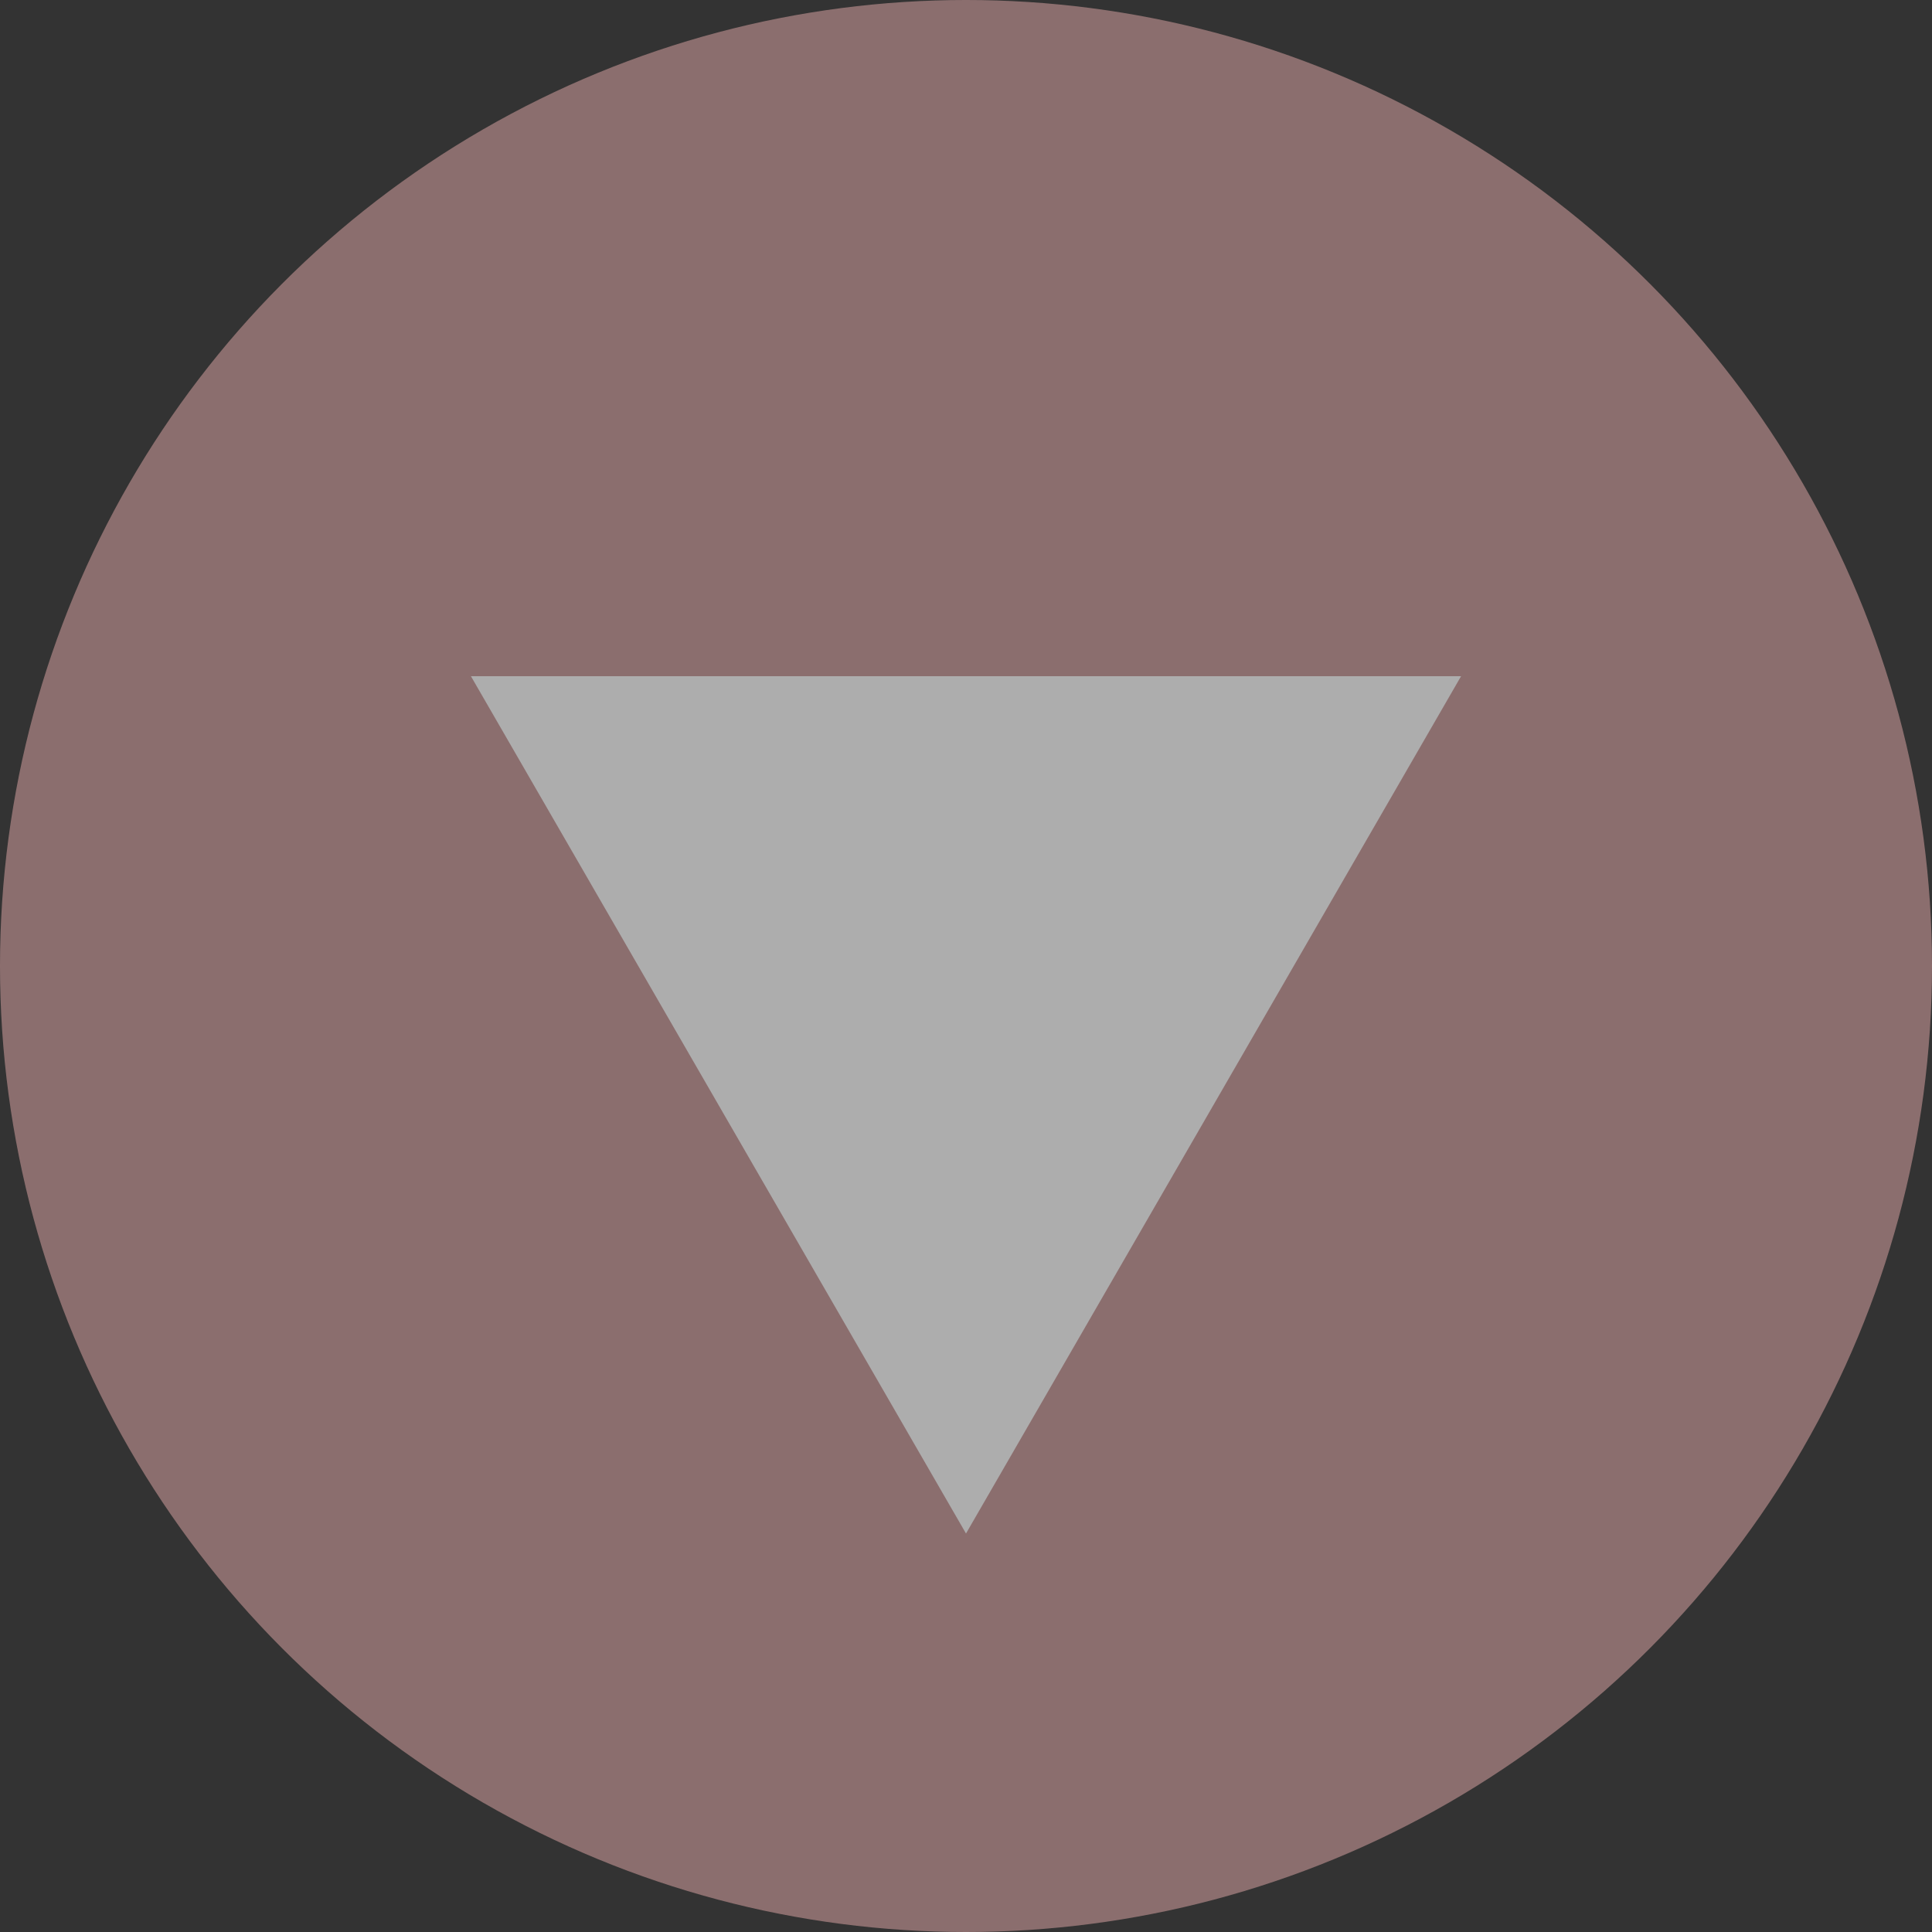
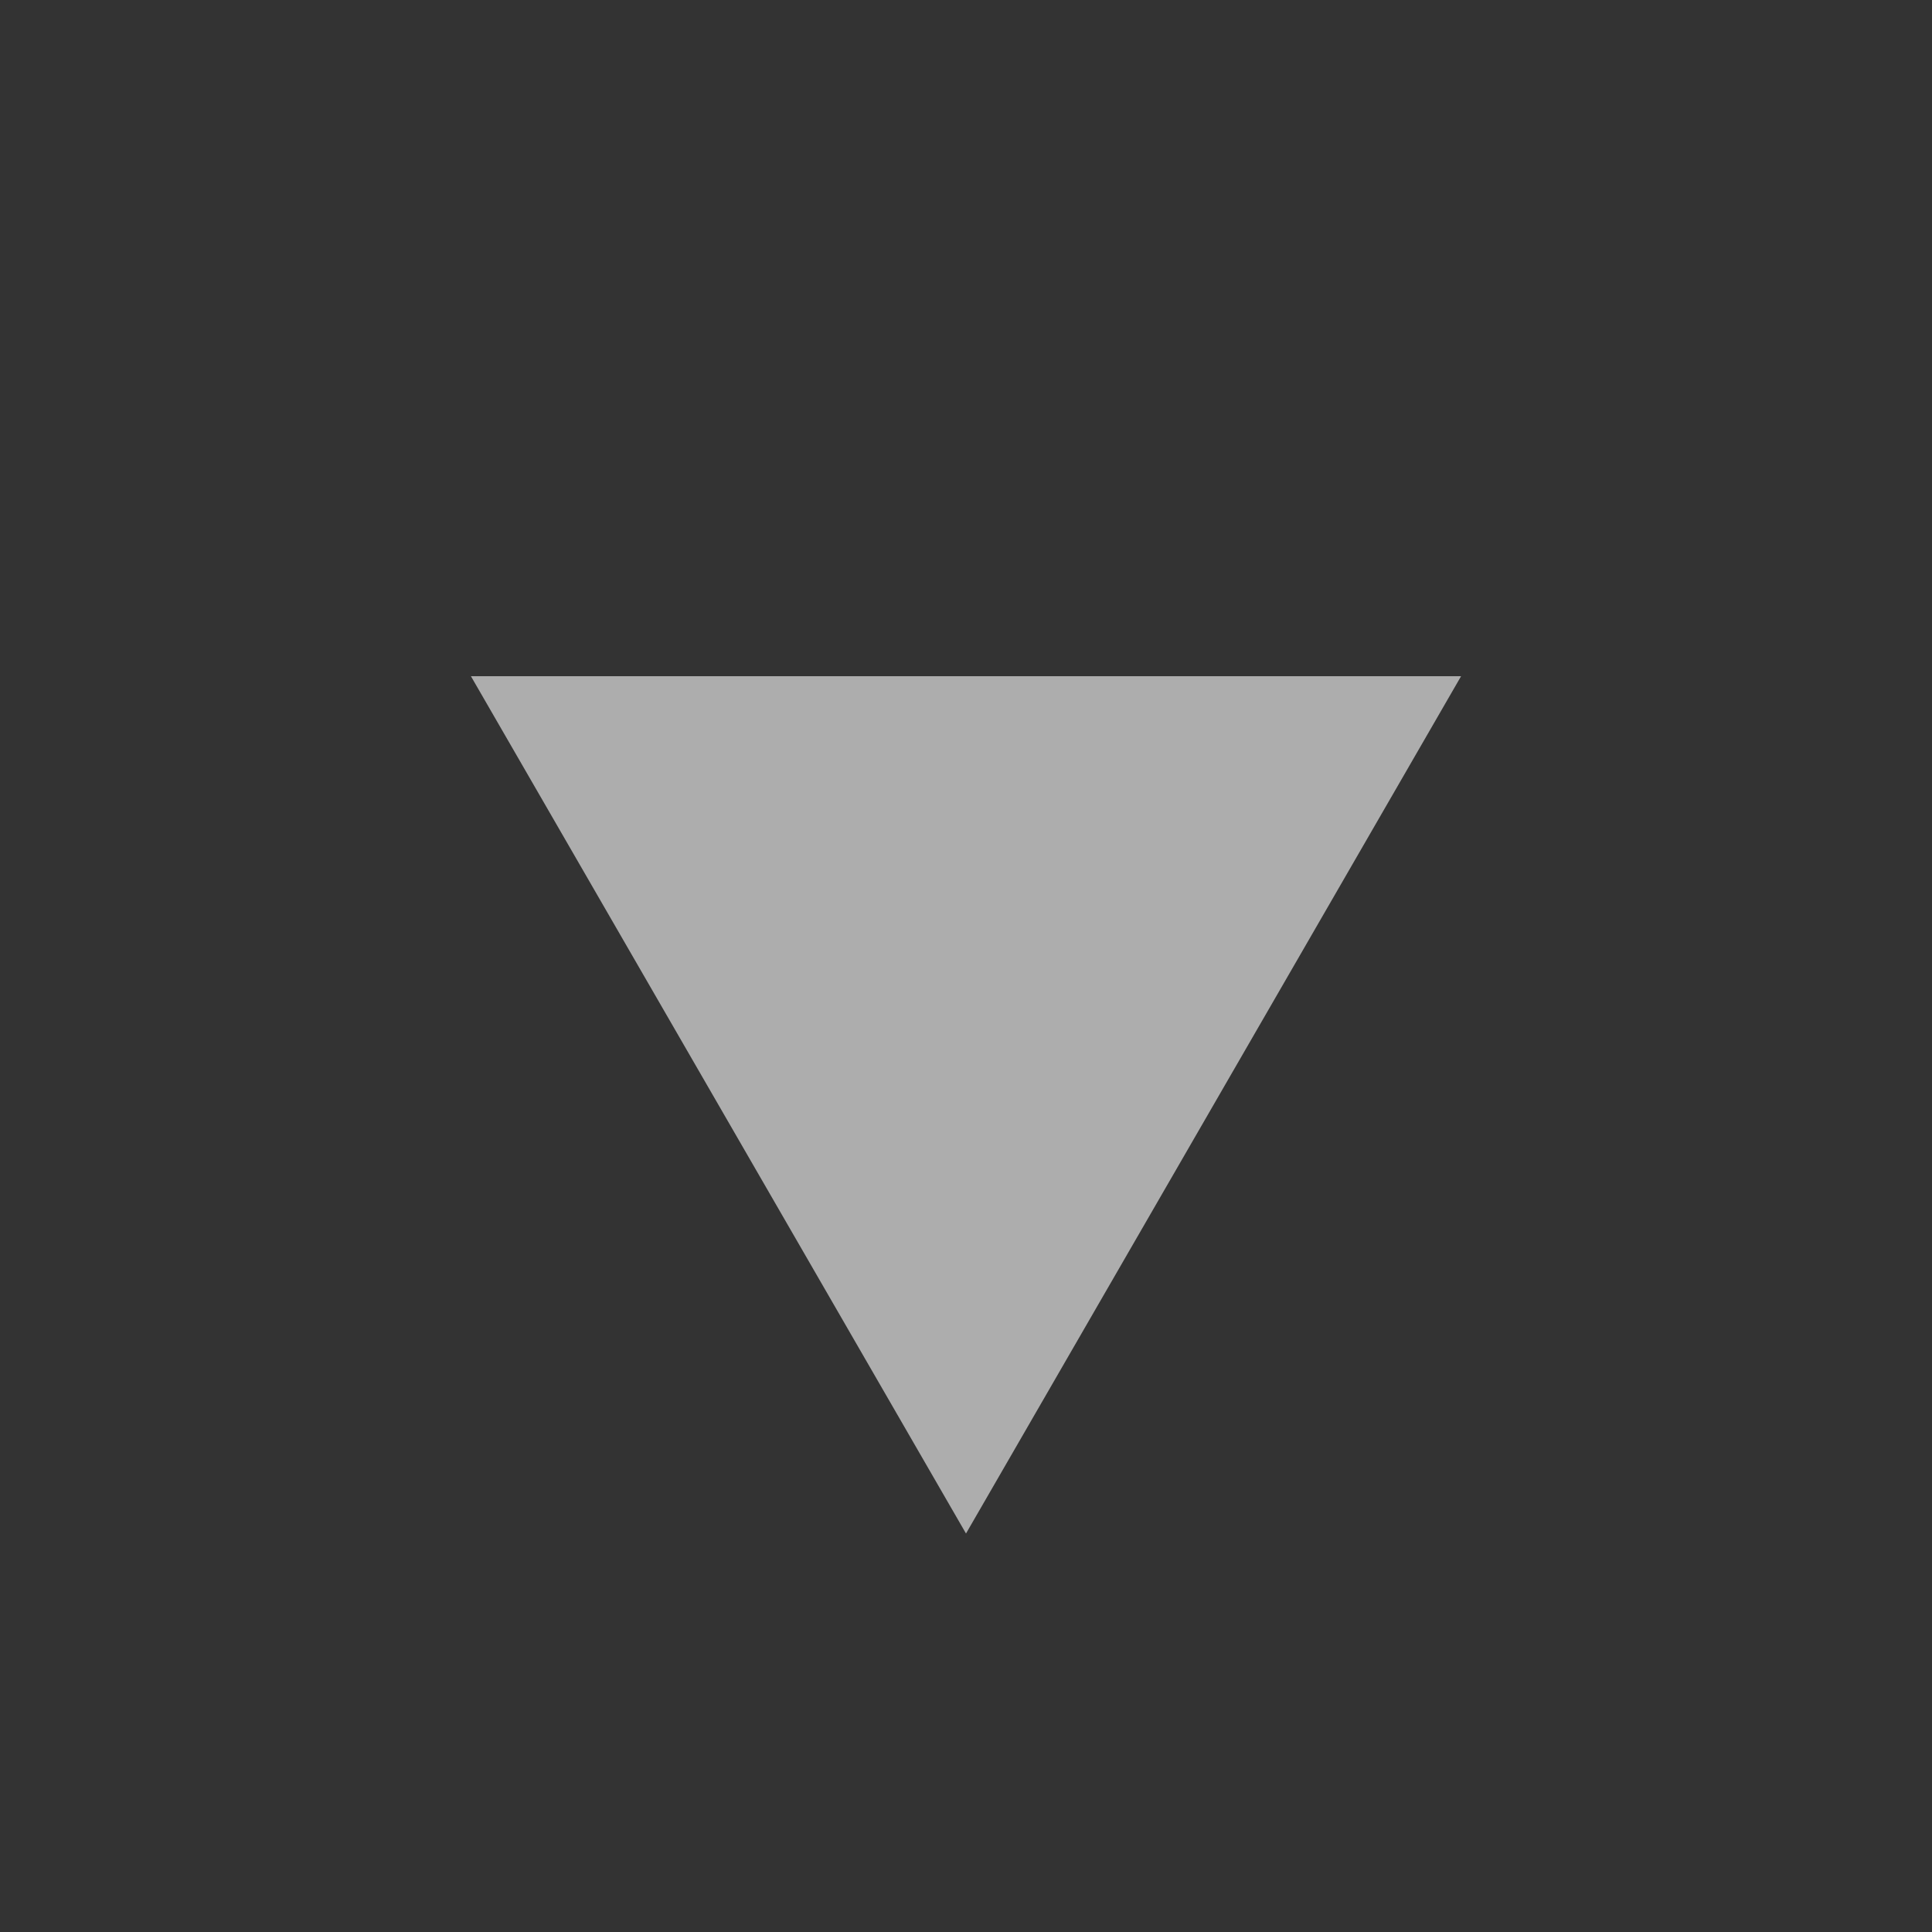
<svg xmlns="http://www.w3.org/2000/svg" id="_レイヤー_1" version="1.1" viewBox="0 0 16 16">
  <rect x="0" y="0" width="16" height="16" fill="#333333" stroke="none" />
  <defs>
    <style>
      .st0 {
        opacity: .6;
      }

      .st1 {
        fill: #fff;
      }

      .st2 {
        fill: #c79696;
      }
    </style>
  </defs>
  <g class="st0">
-     <circle class="st2" cx="8" cy="8" r="8" />
    <path class="st1" d="M3.9,5.6h8.2l-4.1,7.1L3.9,5.6Z" />
  </g>
</svg>